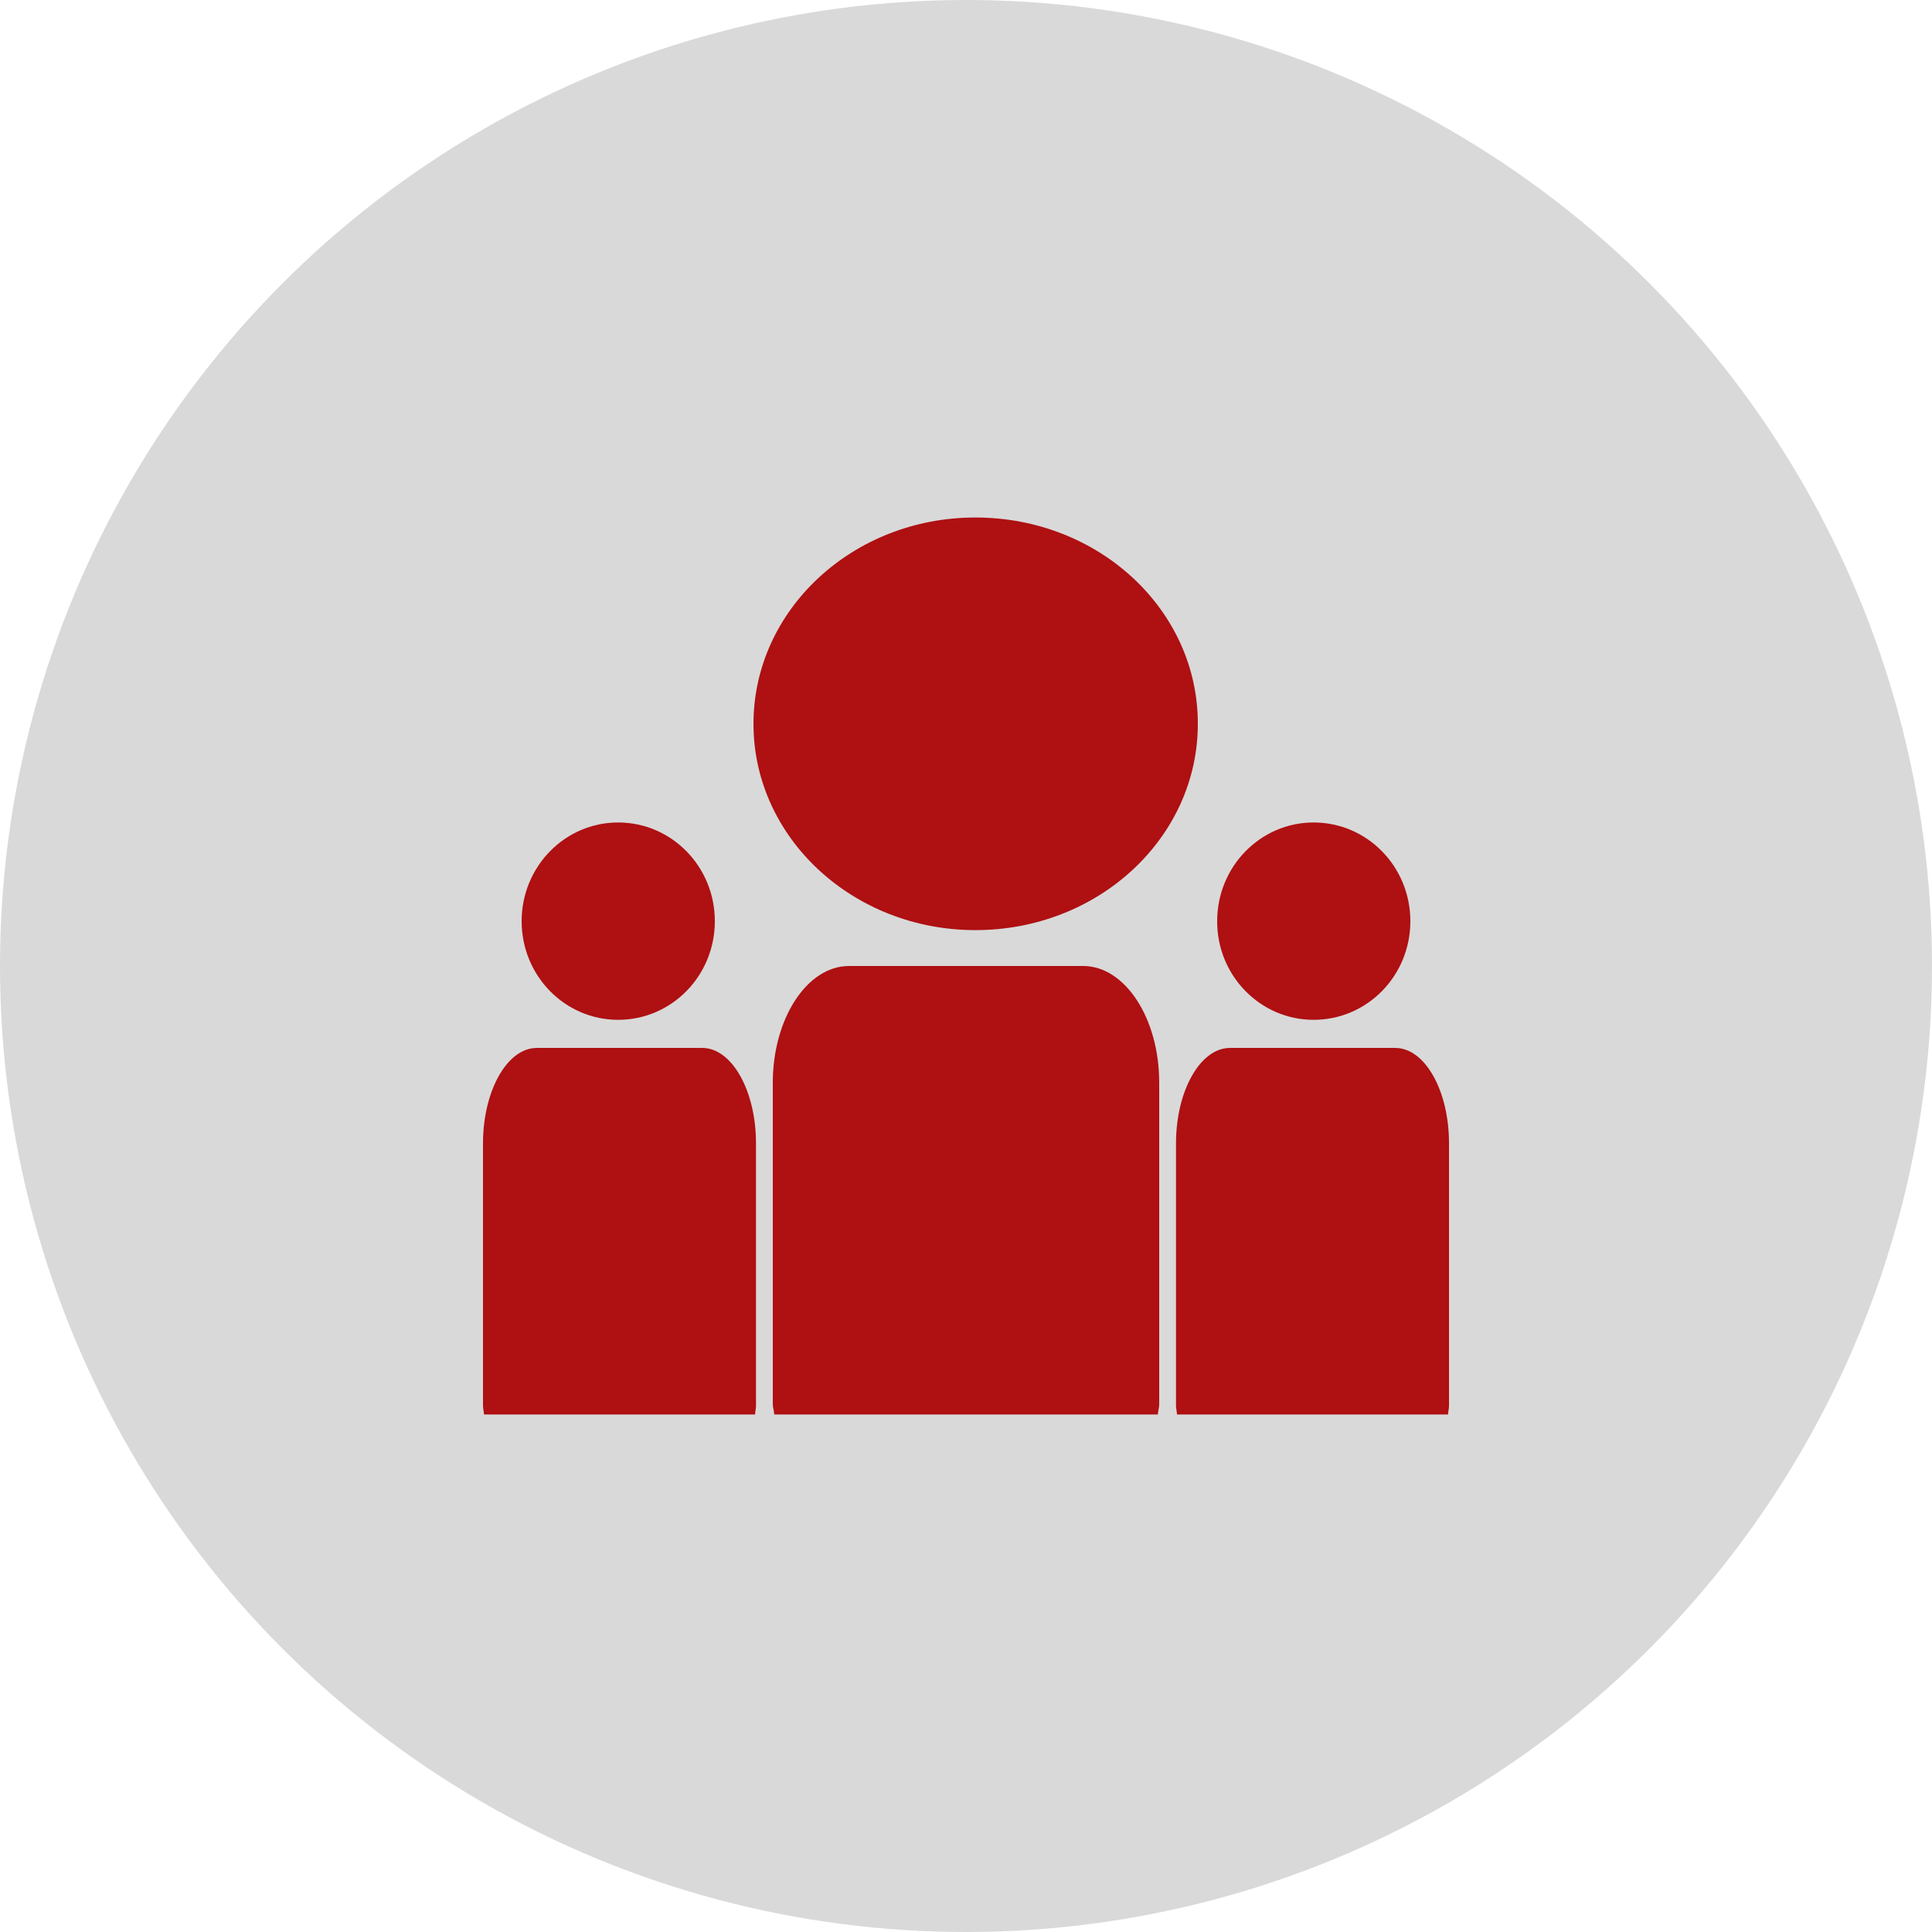
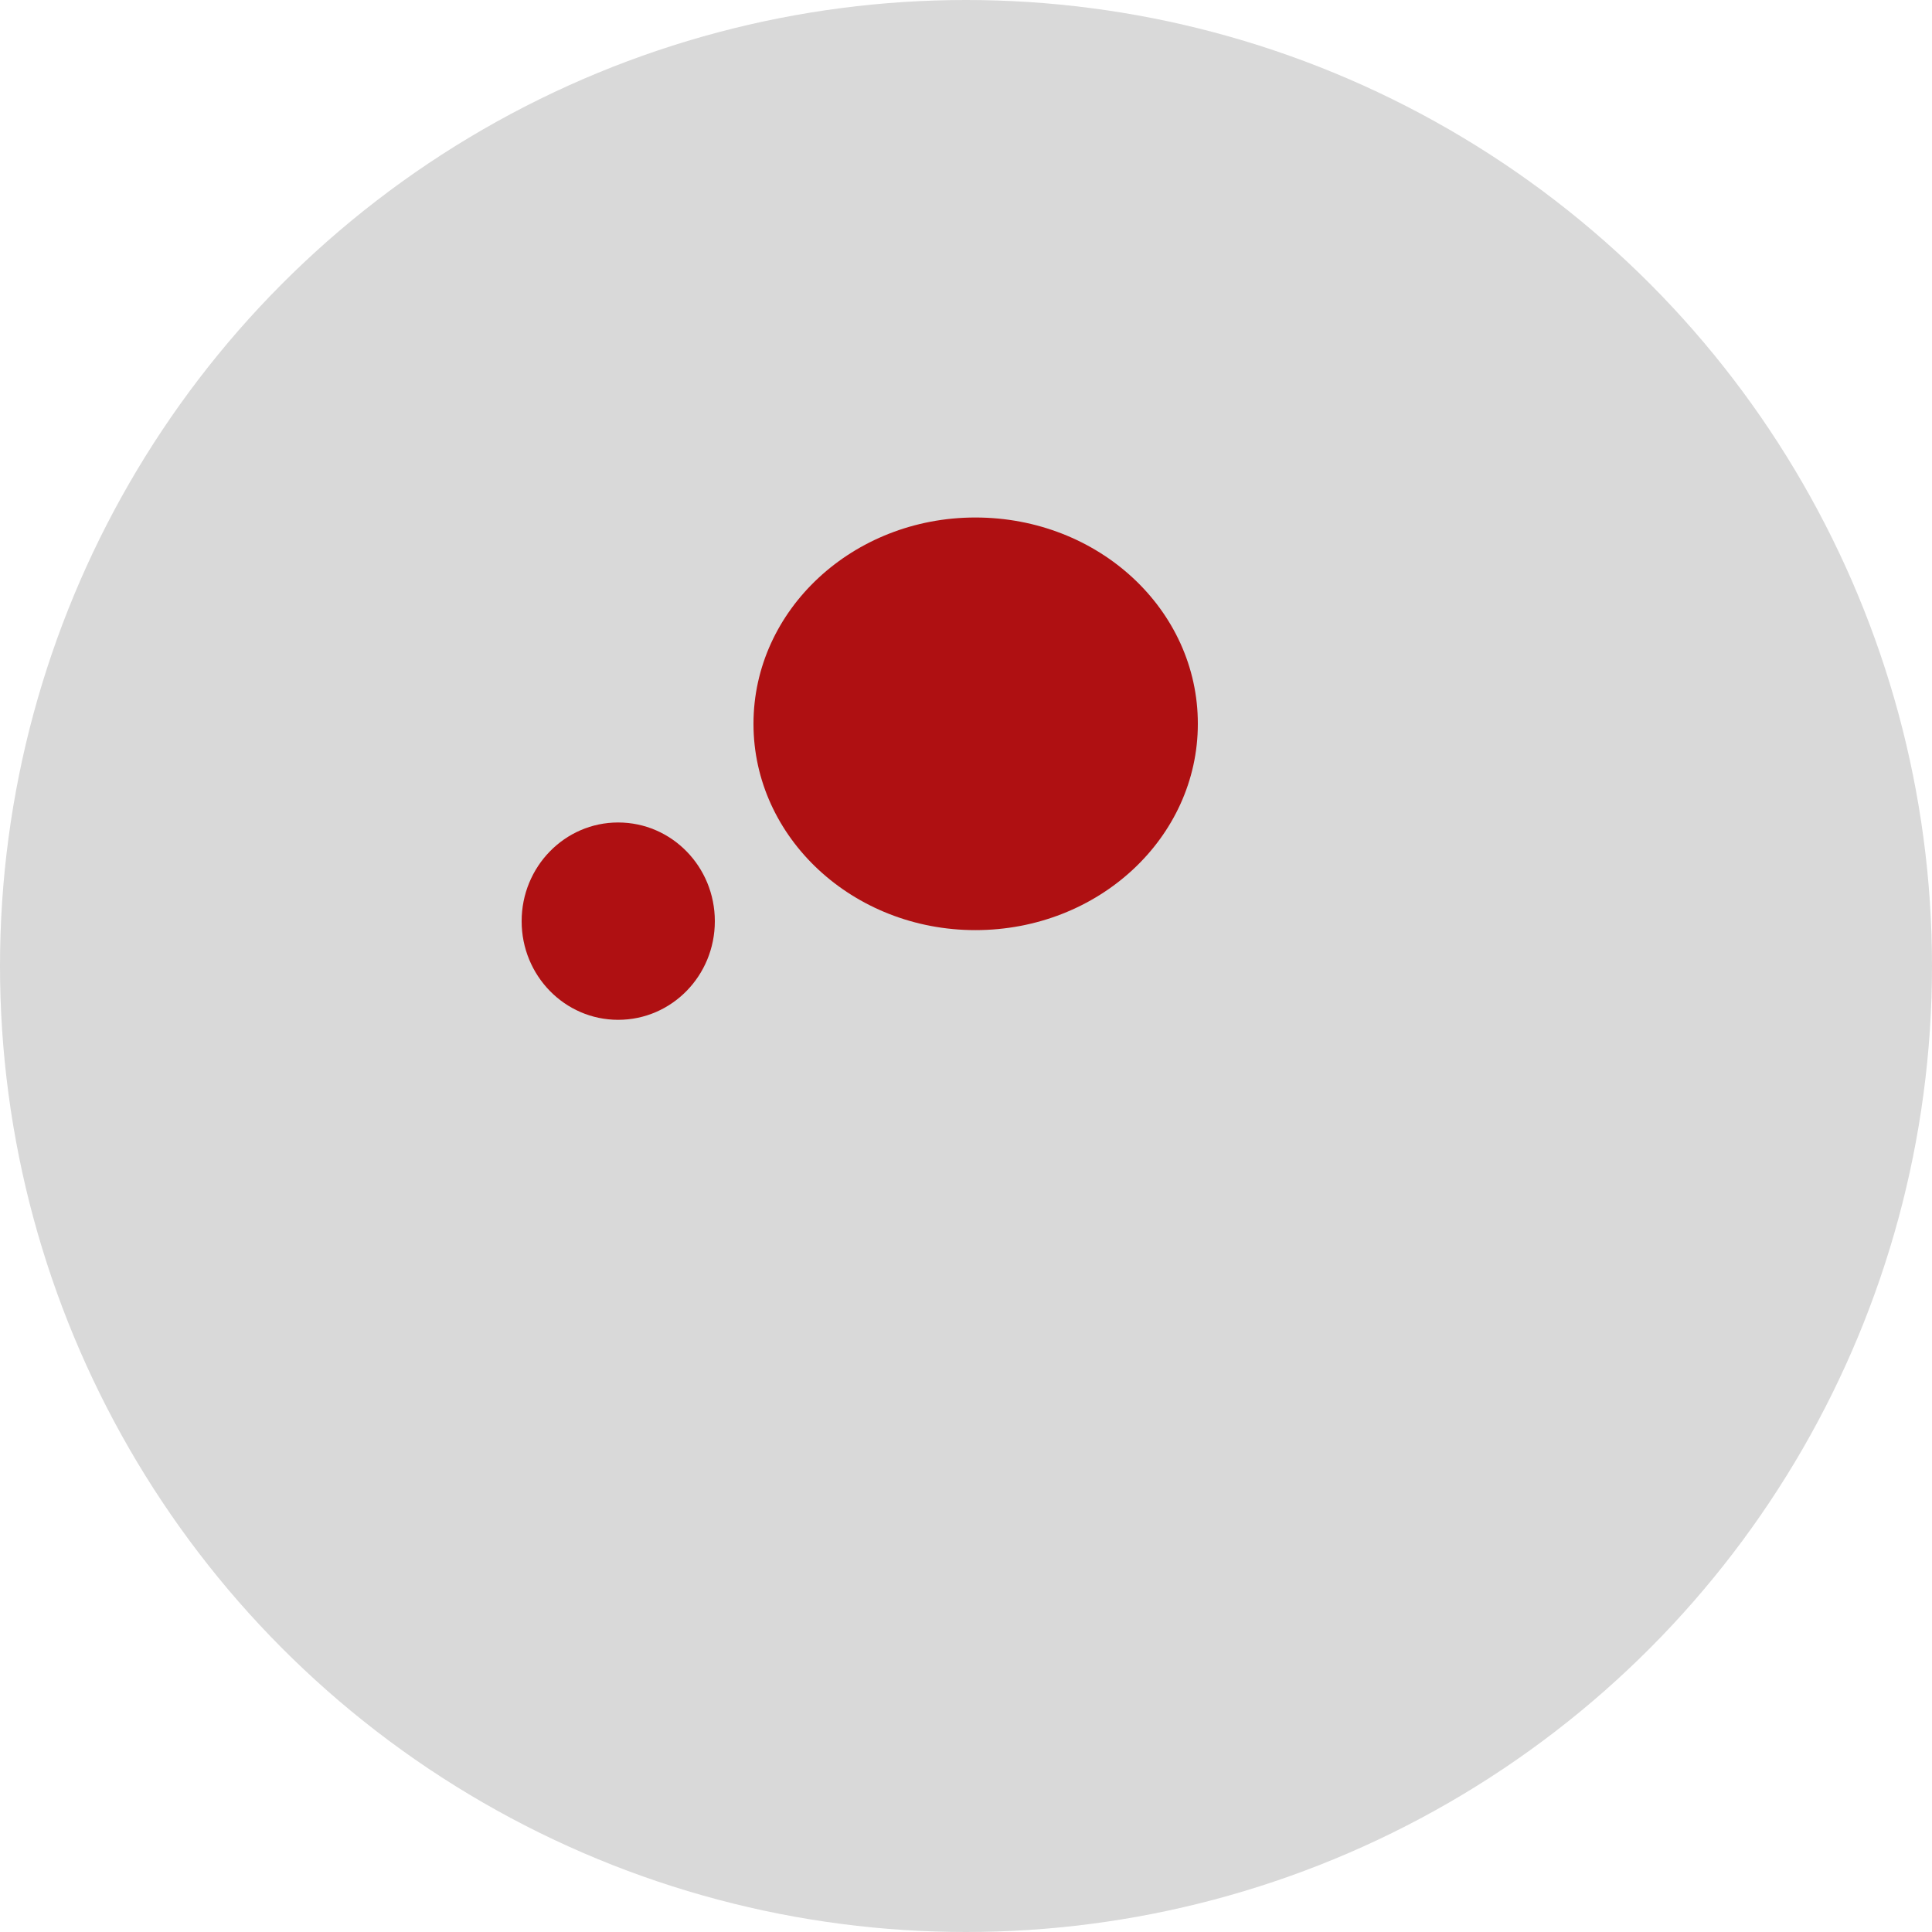
<svg xmlns="http://www.w3.org/2000/svg" width="56" height="56" viewBox="0 0 56 56" fill="none">
  <circle cx="28" cy="28" r="28" fill="#D9D9D9" />
  <path d="M28.271 26.96C31.846 26.96 34.72 24.278 34.72 20.981C34.724 17.675 31.846 15 28.271 15C24.722 15 21.84 17.675 21.84 20.981C21.84 24.282 24.722 26.96 28.271 26.96Z" fill="#AF1012" />
-   <path d="M31.398 28H24.608C23.394 28 22.4 29.52 22.4 31.385V40.7C22.4 40.802 22.438 40.894 22.442 41H33.56C33.568 40.894 33.6 40.803 33.6 40.7V31.385C33.604 29.52 32.609 28 31.398 28Z" fill="#AF1012" />
-   <path d="M38.075 29.56C39.632 29.56 40.88 28.281 40.88 26.701C40.88 25.122 39.632 23.84 38.075 23.84C36.53 23.84 35.28 25.122 35.28 26.701C35.276 28.28 36.53 29.56 38.075 29.56Z" fill="#AF1012" />
-   <path d="M40.444 30.375H35.651C34.79 30.375 34.087 31.617 34.087 33.145V40.751C34.087 40.833 34.113 40.91 34.116 40.999H41.972C41.976 40.91 42 40.833 42 40.751V33.145C42.004 31.617 41.302 30.375 40.444 30.375Z" fill="#AF1012" />
  <path d="M17.917 29.56C19.471 29.56 20.72 28.281 20.72 26.701C20.72 25.122 19.471 23.84 17.917 23.84C16.37 23.84 15.12 25.122 15.12 26.701C15.12 28.281 16.37 29.56 17.917 29.56Z" fill="#AF1012" />
-   <path d="M20.357 30.375H15.559C14.7 30.375 14 31.617 14 33.145V40.751C14 40.833 14.025 40.91 14.03 40.999H21.886C21.89 40.91 21.913 40.833 21.913 40.751V33.145C21.915 31.617 21.213 30.375 20.357 30.375Z" fill="#AF1012" />
</svg>